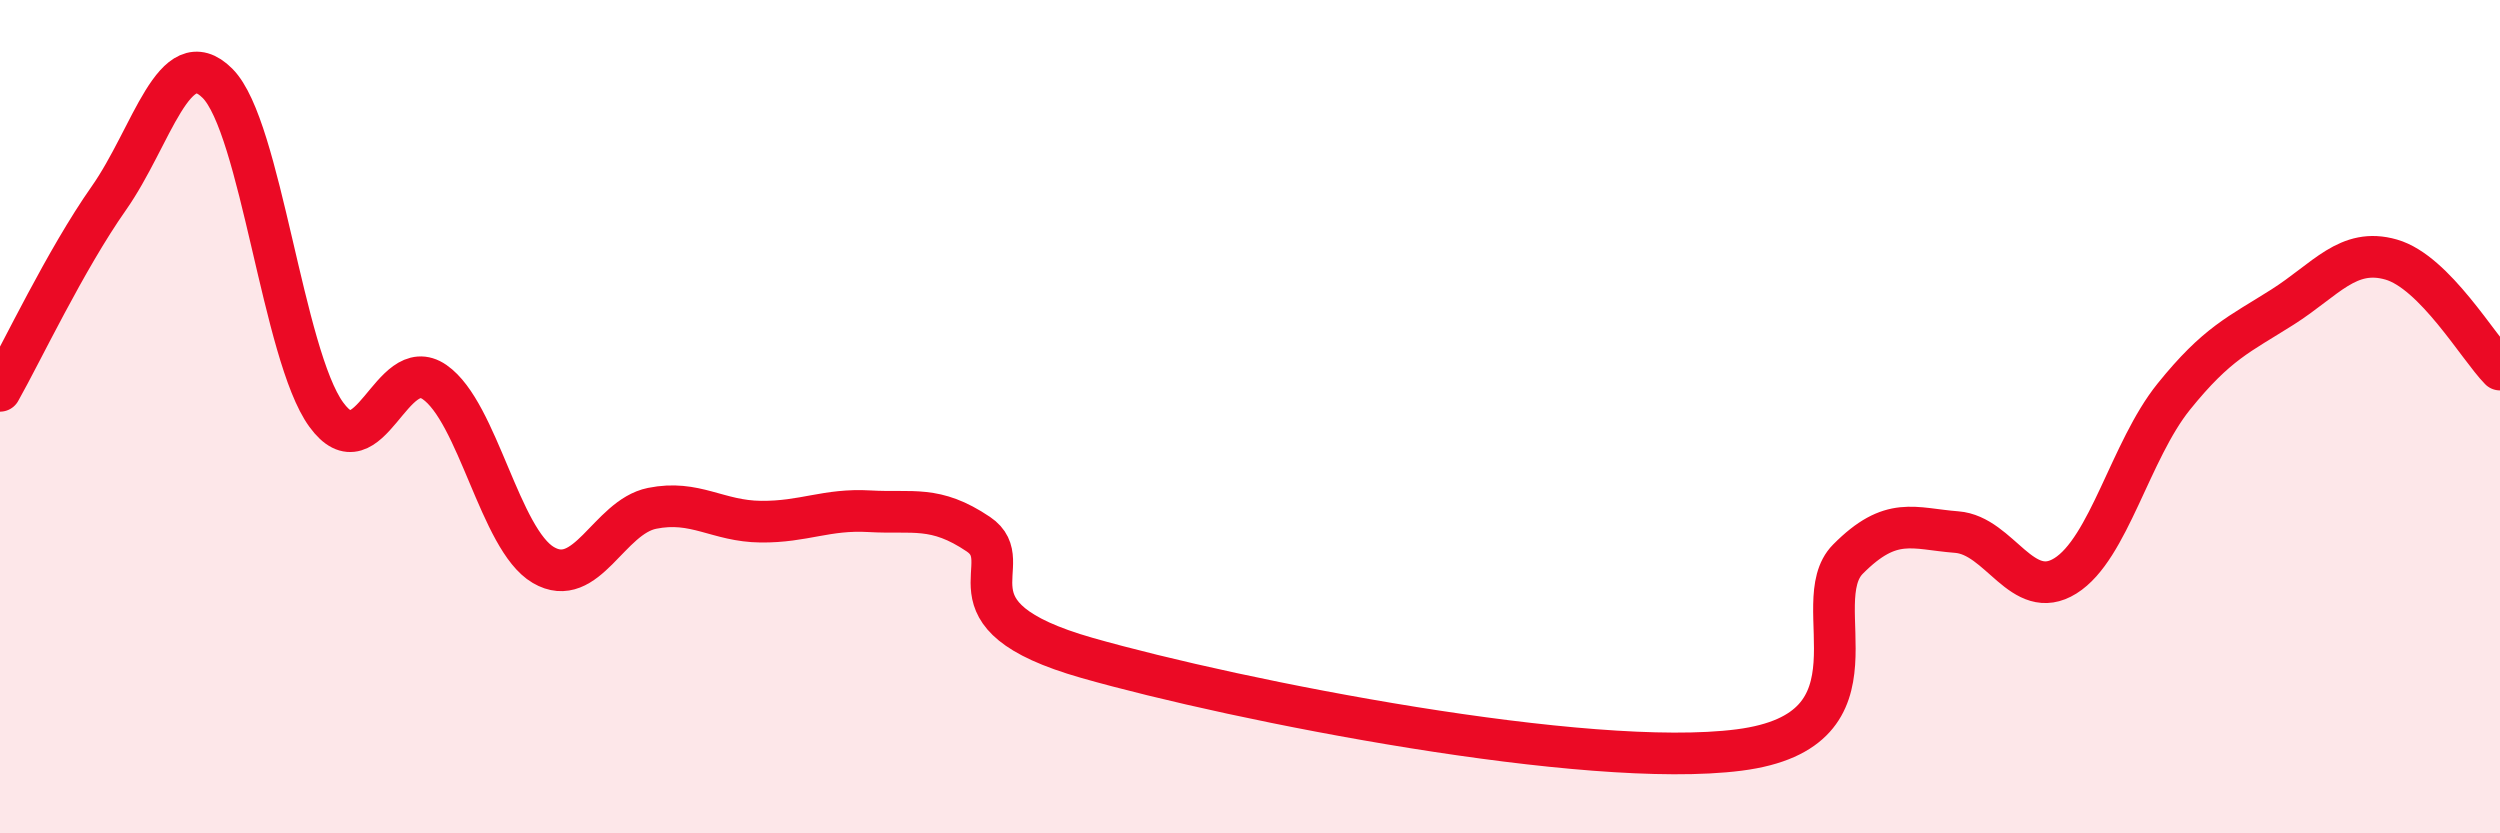
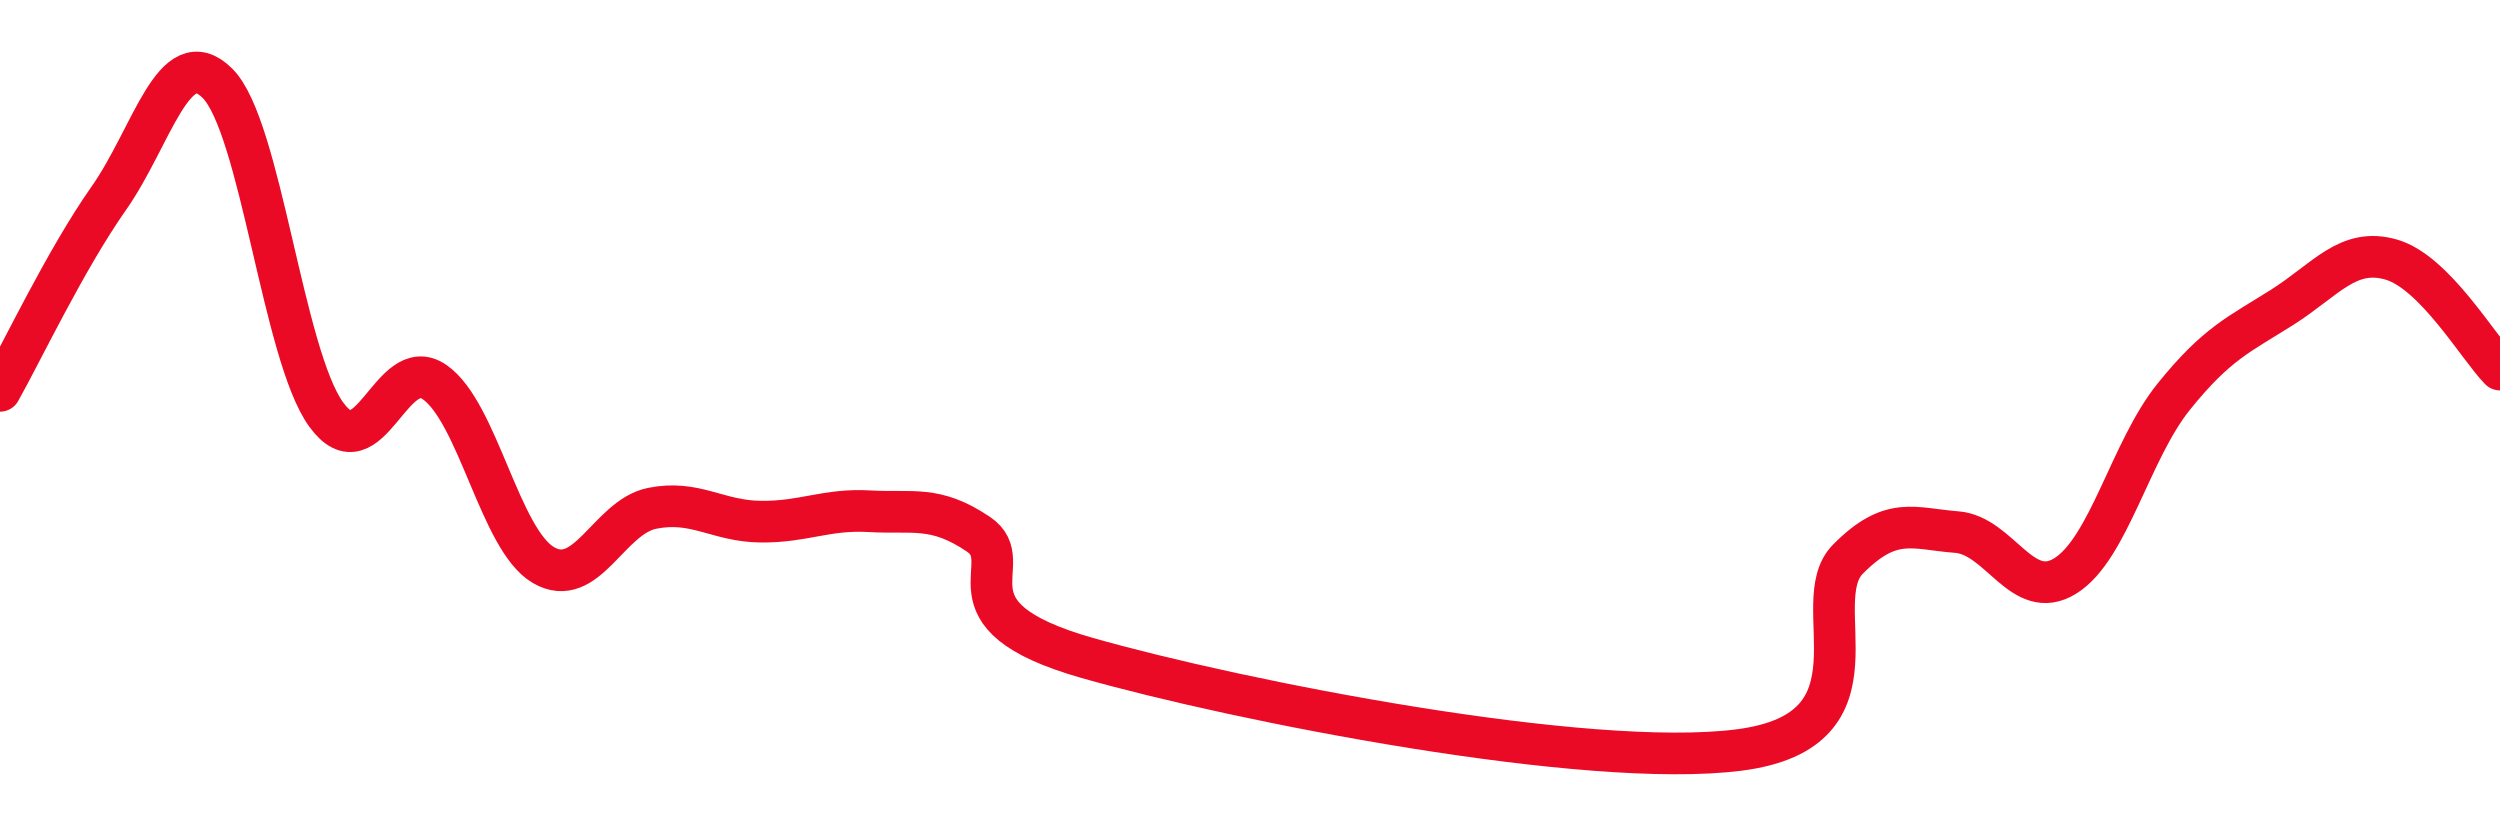
<svg xmlns="http://www.w3.org/2000/svg" width="60" height="20" viewBox="0 0 60 20">
-   <path d="M 0,9.38 C 0.52,8.46 1.57,6.24 2.61,4.76 C 3.65,3.28 4.18,0.96 5.22,2 C 6.26,3.04 6.79,8.52 7.83,9.95 C 8.87,11.38 9.39,8.45 10.43,9.17 C 11.47,9.89 12,12.95 13.04,13.56 C 14.08,14.17 14.61,12.41 15.65,12.2 C 16.69,11.99 17.22,12.51 18.26,12.52 C 19.3,12.53 19.83,12.21 20.87,12.27 C 21.91,12.33 22.44,12.12 23.48,12.82 C 24.52,13.52 22.44,14.75 26.09,15.79 C 29.74,16.83 38.09,18.47 41.74,18 C 45.39,17.53 43.31,14.47 44.35,13.42 C 45.39,12.37 45.92,12.69 46.96,12.77 C 48,12.85 48.53,14.47 49.57,13.82 C 50.61,13.17 51.13,10.81 52.17,9.52 C 53.21,8.23 53.74,8.03 54.78,7.37 C 55.82,6.71 56.35,5.93 57.39,6.23 C 58.43,6.53 59.48,8.34 60,8.87L60 20L0 20Z" fill="#EB0A25" opacity="0.1" stroke-linecap="round" stroke-linejoin="round" />
  <path d="M 0,9.38 C 0.52,8.46 1.57,6.24 2.61,4.76 C 3.65,3.28 4.18,0.96 5.22,2 C 6.26,3.04 6.79,8.52 7.83,9.95 C 8.87,11.38 9.39,8.45 10.43,9.17 C 11.47,9.89 12,12.95 13.04,13.56 C 14.08,14.17 14.61,12.41 15.65,12.2 C 16.69,11.99 17.22,12.51 18.26,12.52 C 19.3,12.53 19.83,12.21 20.87,12.27 C 21.91,12.33 22.44,12.12 23.48,12.82 C 24.52,13.52 22.44,14.75 26.09,15.79 C 29.74,16.83 38.09,18.47 41.74,18 C 45.39,17.53 43.31,14.47 44.35,13.42 C 45.39,12.37 45.92,12.69 46.96,12.77 C 48,12.85 48.53,14.47 49.57,13.82 C 50.61,13.17 51.13,10.81 52.17,9.52 C 53.21,8.23 53.74,8.03 54.78,7.37 C 55.82,6.71 56.35,5.93 57.39,6.23 C 58.43,6.53 59.48,8.34 60,8.87" stroke="#EB0A25" stroke-width="1" fill="none" stroke-linecap="round" stroke-linejoin="round" />
</svg>